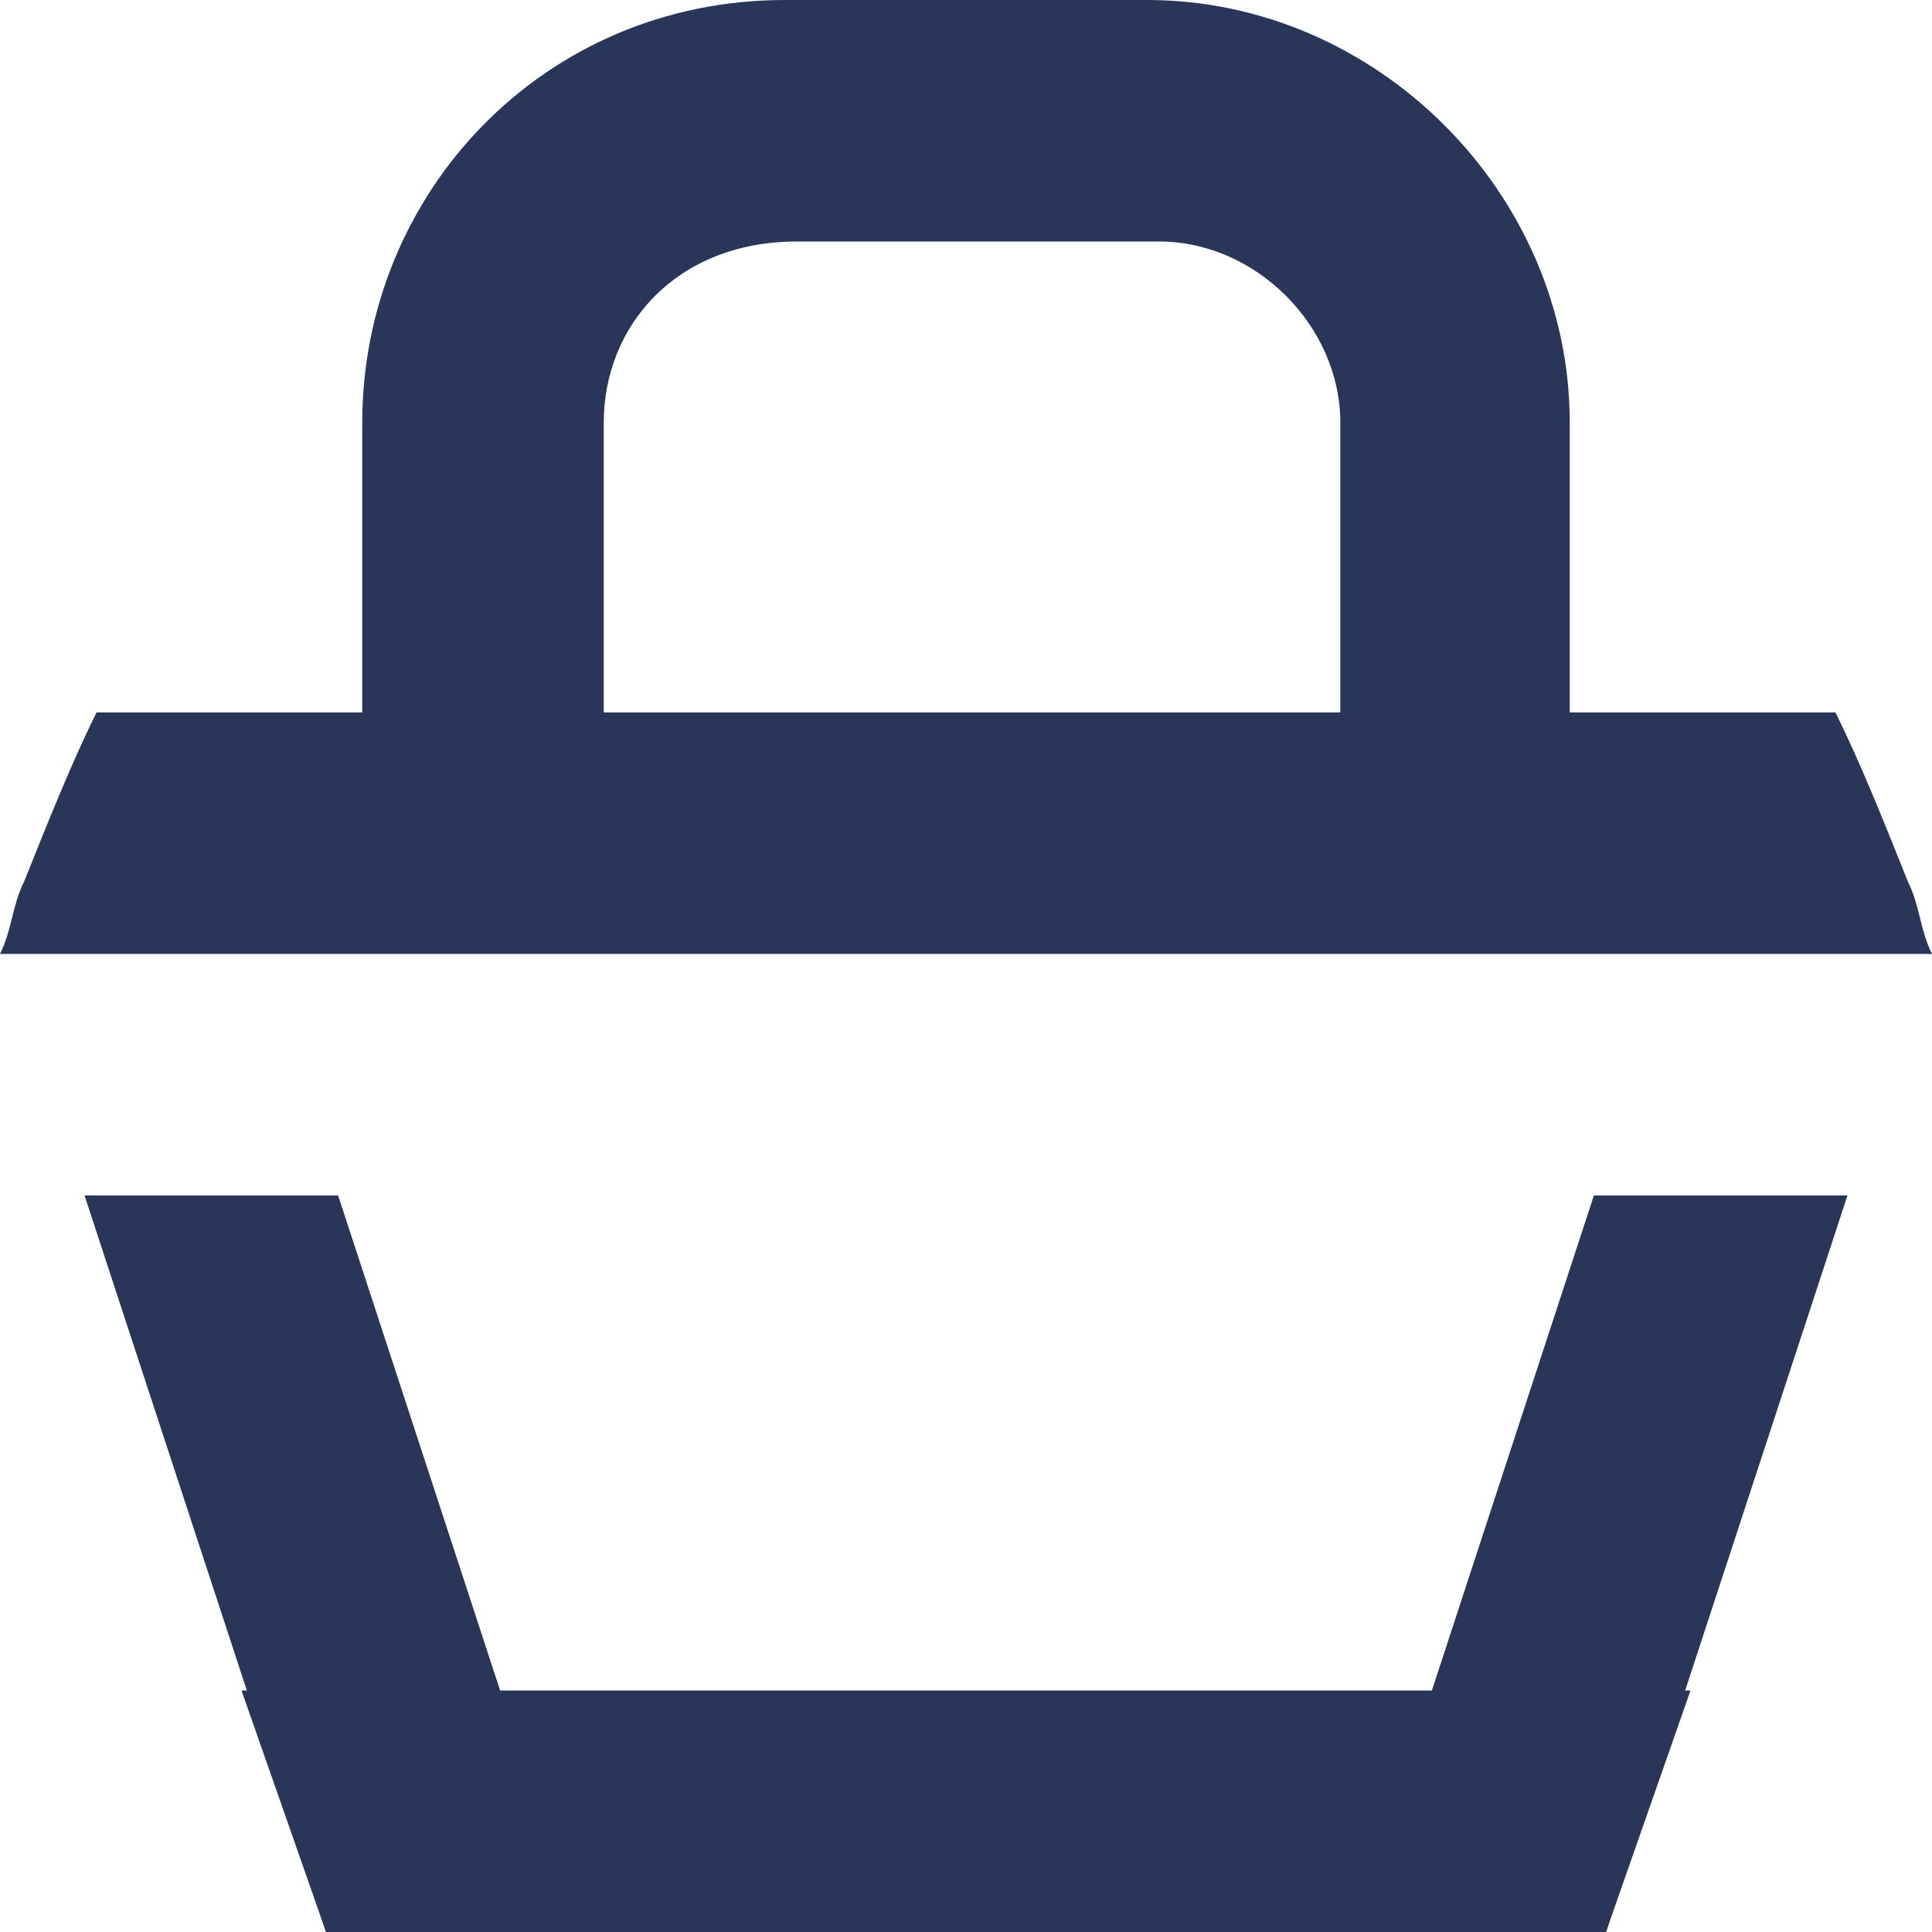
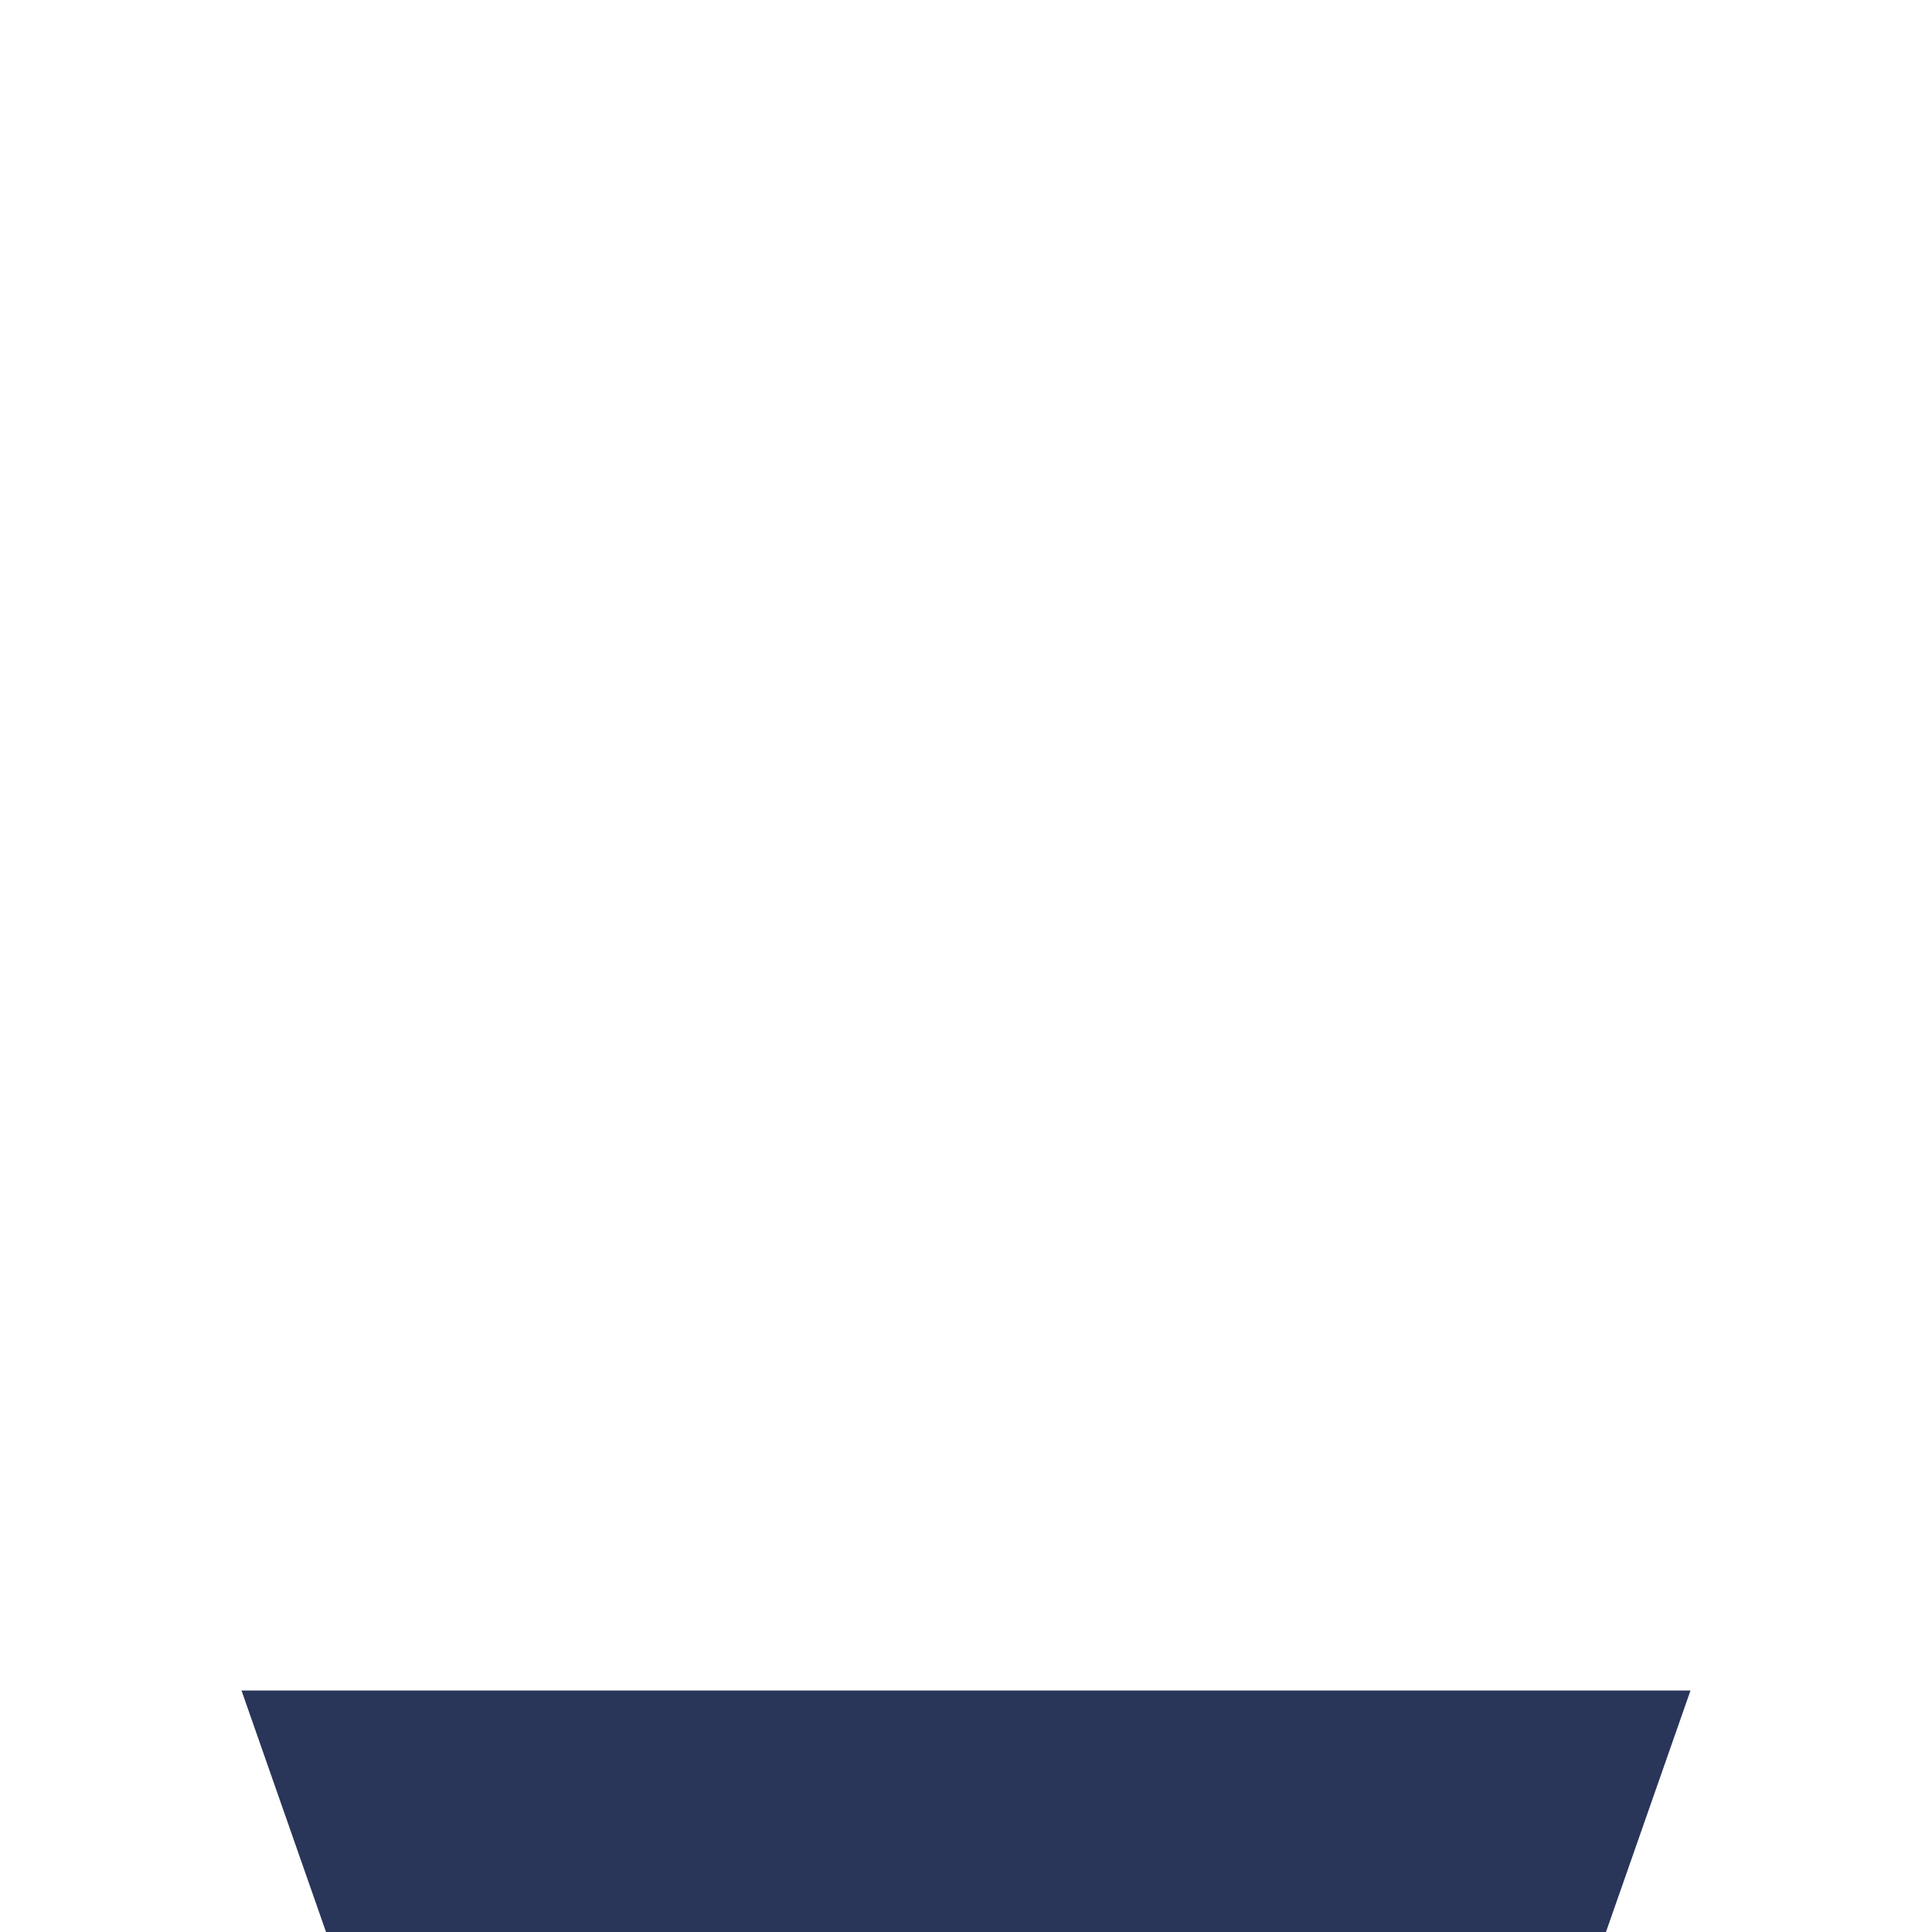
<svg xmlns="http://www.w3.org/2000/svg" version="1.1" id="Layer_1" x="0px" y="0px" viewBox="0 0 16 16" style="enable-background:new 0 0 16 16;" xml:space="preserve">
  <style type="text/css">
	.st0{fill:#293559;}
</style>
  <g id="Layer_1_1_">
</g>
-   <path class="st0" d="M15.8,7.3c-0.2-0.5-0.4-1-0.6-1.4h-7H7.8h-7C0.6,6.3,0.4,6.8,0.2,7.3C0.1,7.5,0.1,7.7,0,7.9h7.8h0.4H16  C15.9,7.7,15.9,7.5,15.8,7.3z" />
  <polygon class="st0" points="2.7,16 2,14 14,14 13.3,16 " />
  <g>
-     <polygon class="st0" points="0.7,9.9 2.8,9.9 4.6,15.4 2.7,16  " />
-     <polygon class="st0" points="15.3,9.9 13.2,9.9 11.4,15.4 13.3,16  " />
-   </g>
+     </g>
  <g>
-     <path class="st0" d="M13.1,6.7h-2V3.5c0-0.8-0.7-1.5-1.5-1.5h-3C5.6,2,5,2.7,5,3.5v3.1H3V3.5C3,1.6,4.5,0,6.5,0h3   c1.9,0,3.5,1.6,3.5,3.5V6.7z" />
-   </g>
+     </g>
</svg>